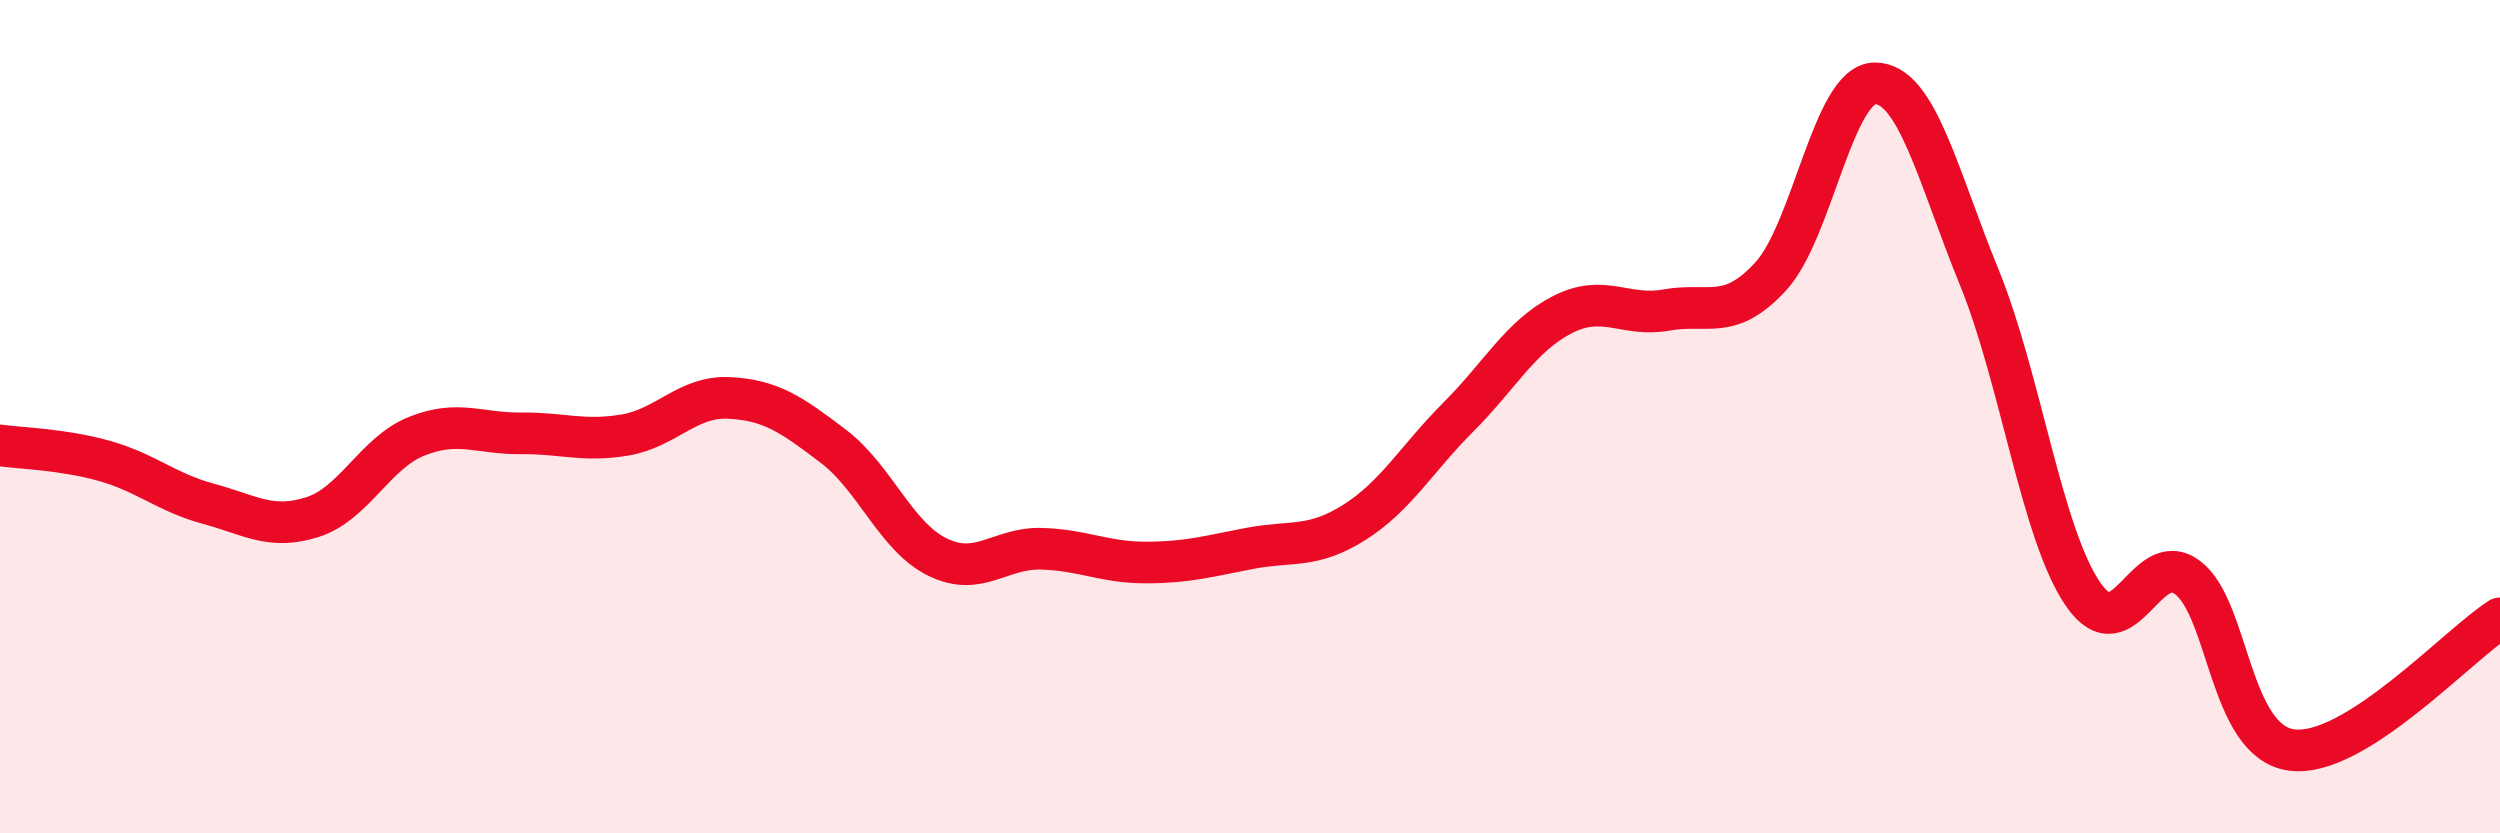
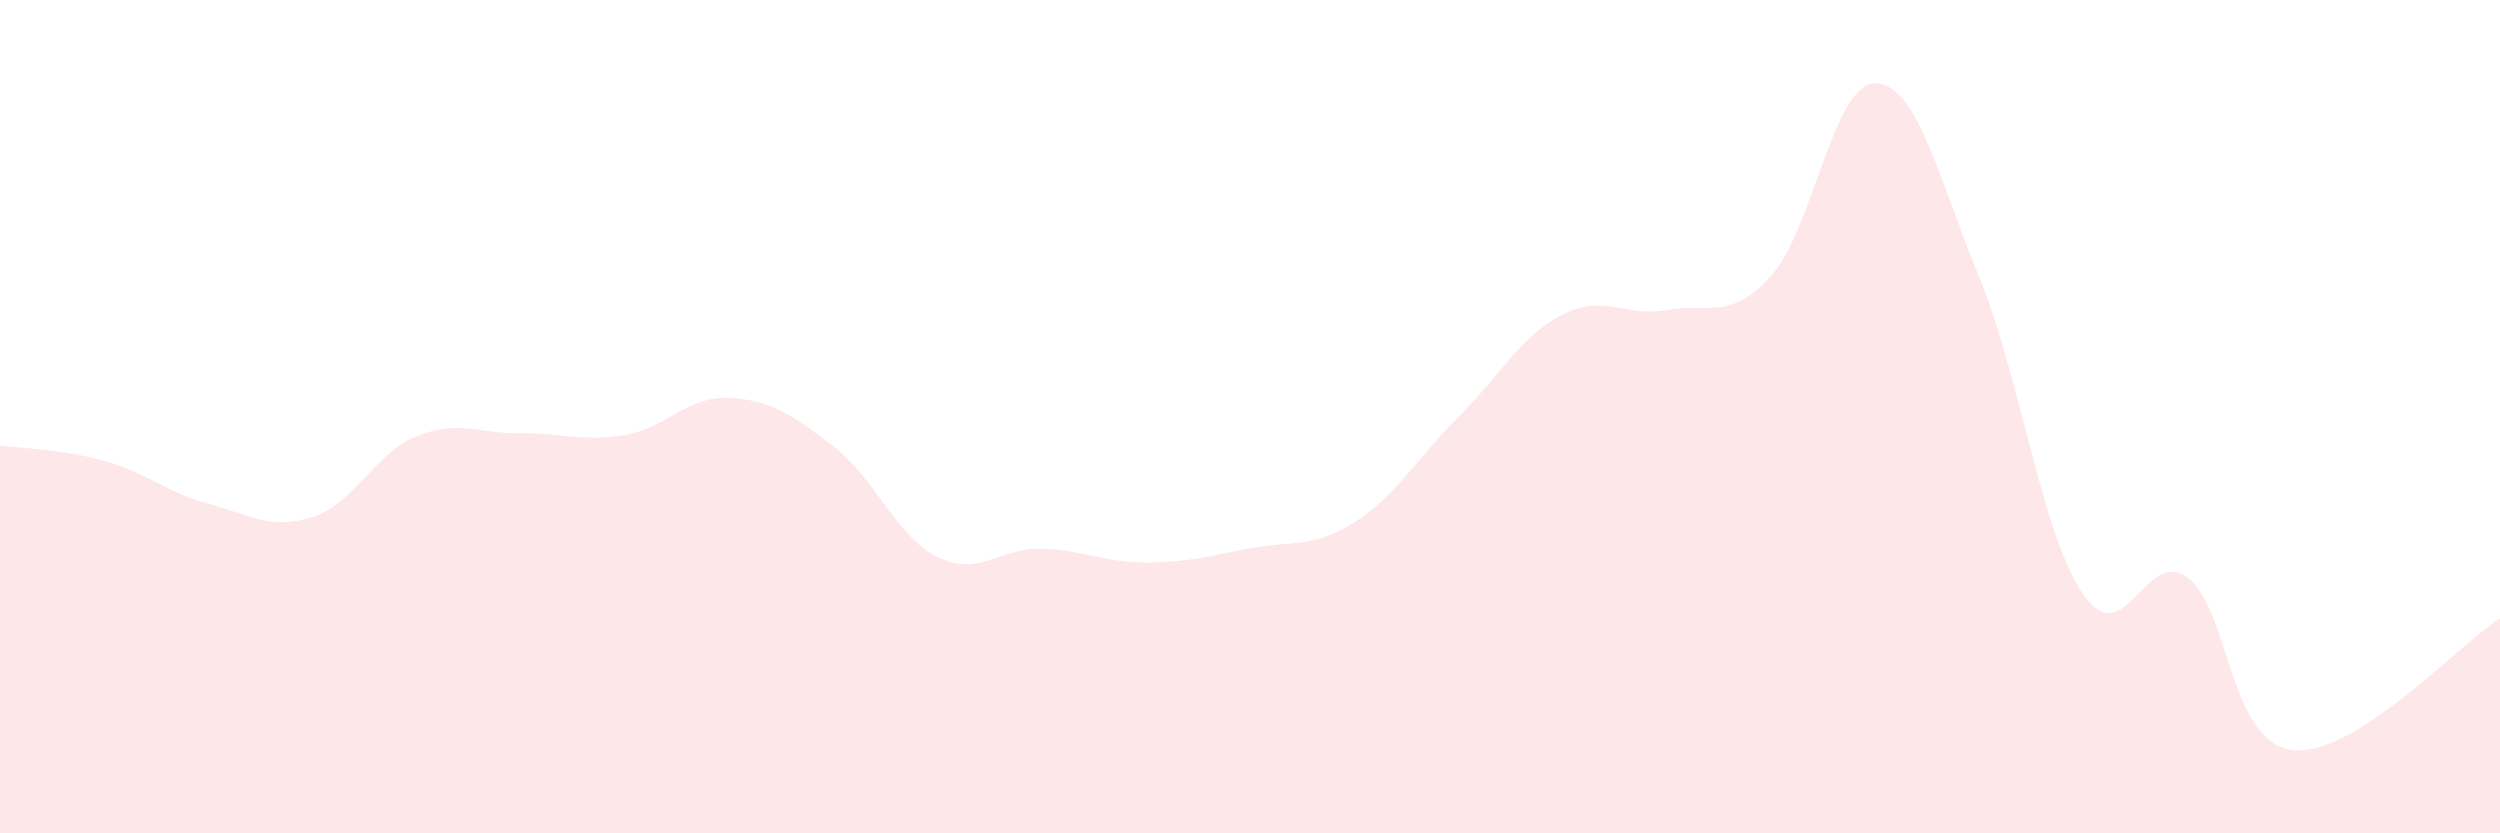
<svg xmlns="http://www.w3.org/2000/svg" width="60" height="20" viewBox="0 0 60 20">
  <path d="M 0,10.69 C 0.5,10.76 1.5,10.78 2.5,11.06 C 3.5,11.34 4,11.82 5,12.09 C 6,12.36 6.5,12.73 7.5,12.41 C 8.5,12.09 9,10.87 10,10.47 C 11,10.07 11.5,10.41 12.5,10.4 C 13.5,10.39 14,10.61 15,10.44 C 16,10.27 16.5,9.5 17.5,9.55 C 18.5,9.6 19,9.95 20,10.71 C 21,11.47 21.5,12.88 22.5,13.37 C 23.5,13.86 24,13.14 25,13.17 C 26,13.2 26.5,13.5 27.5,13.5 C 28.5,13.5 29,13.35 30,13.16 C 31,12.97 31.5,13.17 32.5,12.54 C 33.5,11.91 34,11.01 35,10.01 C 36,9.01 36.5,8.06 37.5,7.55 C 38.5,7.04 39,7.62 40,7.44 C 41,7.26 41.5,7.72 42.5,6.63 C 43.5,5.54 44,2 45,2 C 46,2 46.5,4.2 47.5,6.65 C 48.5,9.1 49,12.83 50,14.27 C 51,15.71 51.5,13.11 52.5,13.86 C 53.5,14.61 53.5,17.8 55,18 C 56.5,18.2 59,15.47 60,14.84L60 20L0 20Z" fill="#EB0A25" opacity="0.1" stroke-linecap="round" stroke-linejoin="round" />
-   <path d="M 0,10.69 C 0.5,10.76 1.5,10.78 2.5,11.06 C 3.5,11.34 4,11.82 5,12.09 C 6,12.36 6.5,12.73 7.5,12.41 C 8.5,12.09 9,10.87 10,10.47 C 11,10.07 11.5,10.41 12.5,10.4 C 13.5,10.39 14,10.61 15,10.44 C 16,10.27 16.5,9.5 17.5,9.55 C 18.5,9.6 19,9.95 20,10.71 C 21,11.47 21.5,12.88 22.5,13.37 C 23.5,13.86 24,13.14 25,13.17 C 26,13.2 26.5,13.5 27.5,13.5 C 28.5,13.5 29,13.35 30,13.16 C 31,12.97 31.5,13.17 32.5,12.54 C 33.5,11.91 34,11.01 35,10.01 C 36,9.01 36.5,8.06 37.5,7.55 C 38.5,7.04 39,7.62 40,7.44 C 41,7.26 41.5,7.72 42.5,6.63 C 43.5,5.54 44,2 45,2 C 46,2 46.5,4.2 47.5,6.65 C 48.5,9.1 49,12.83 50,14.27 C 51,15.71 51.5,13.11 52.5,13.86 C 53.5,14.61 53.5,17.8 55,18 C 56.5,18.2 59,15.47 60,14.84" stroke="#EB0A25" stroke-width="1" fill="none" stroke-linecap="round" stroke-linejoin="round" />
</svg>